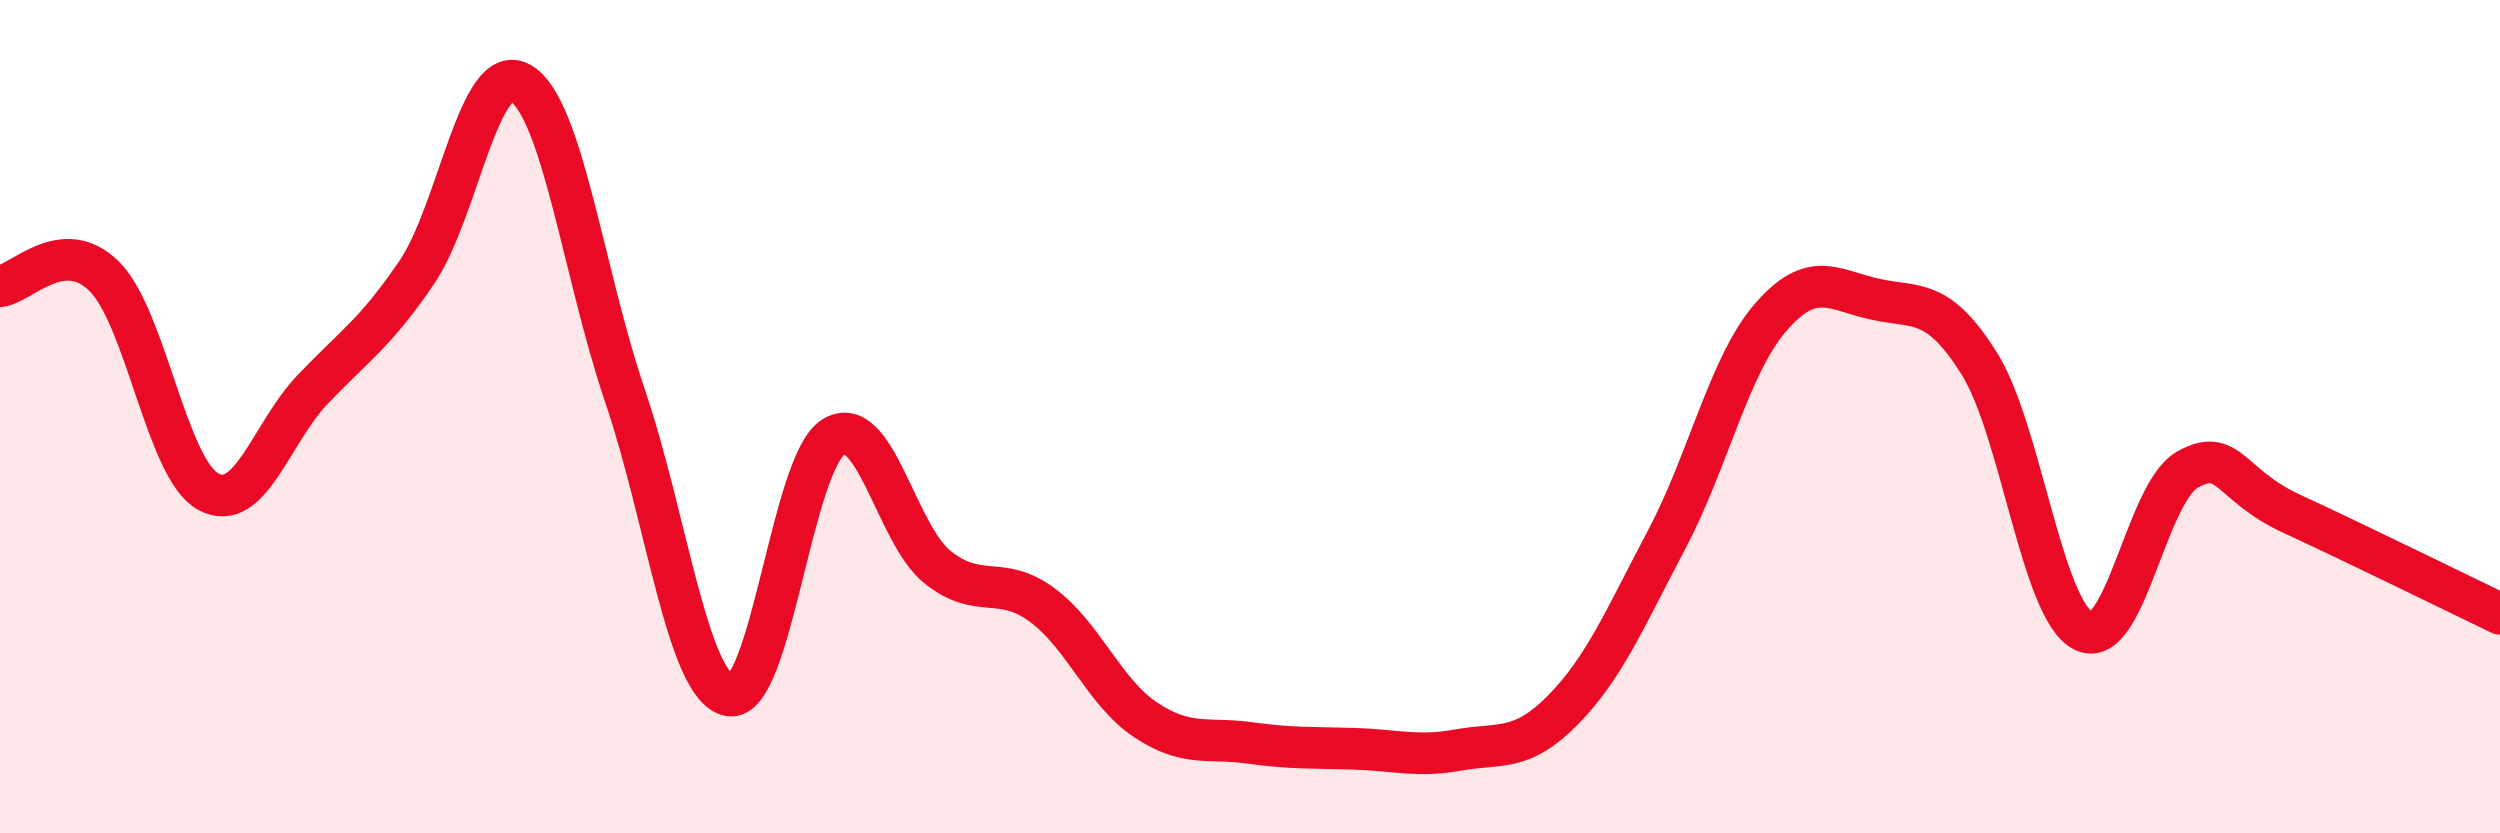
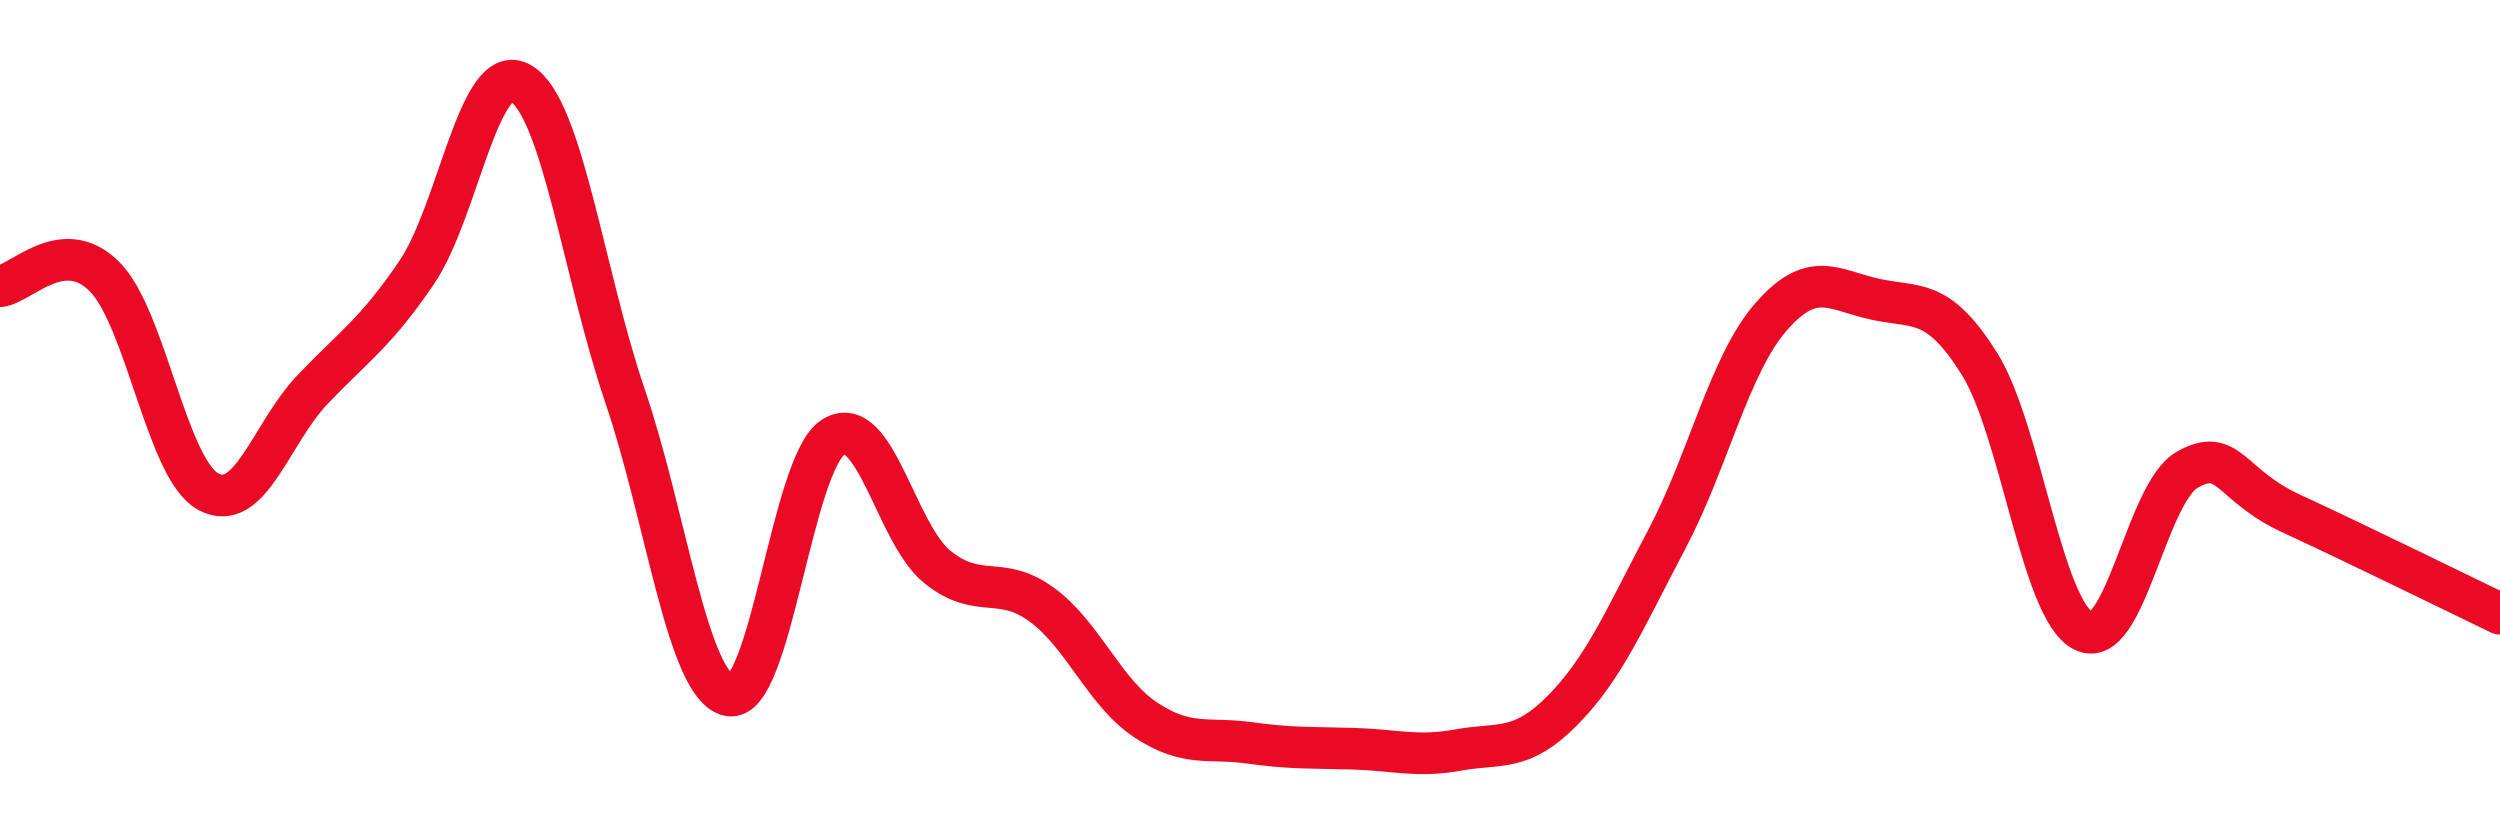
<svg xmlns="http://www.w3.org/2000/svg" width="60" height="20" viewBox="0 0 60 20">
-   <path d="M 0,6.87 C 0.5,6.82 1.5,5.64 2.5,6.63 C 3.5,7.62 4,11.26 5,11.8 C 6,12.34 6.5,10.4 7.5,9.35 C 8.5,8.3 9,8.01 10,6.54 C 11,5.07 11.5,1.41 12.5,2 C 13.5,2.59 14,6.56 15,9.5 C 16,12.44 16.5,16.49 17.5,16.69 C 18.5,16.89 19,11.11 20,10.49 C 21,9.87 21.5,12.81 22.5,13.61 C 23.5,14.41 24,13.78 25,14.51 C 26,15.24 26.5,16.62 27.5,17.28 C 28.5,17.94 29,17.69 30,17.83 C 31,17.97 31.5,17.94 32.5,17.97 C 33.5,18 34,18.18 35,18 C 36,17.82 36.5,18.06 37.5,17.05 C 38.5,16.04 39,14.84 40,12.95 C 41,11.06 41.5,8.76 42.5,7.61 C 43.5,6.46 44,6.96 45,7.18 C 46,7.4 46.5,7.13 47.5,8.72 C 48.5,10.31 49,14.63 50,15.14 C 51,15.65 51.5,11.83 52.5,11.27 C 53.5,10.71 53.5,11.64 55,12.33 C 56.5,13.02 59,14.25 60,14.73L60 20L0 20Z" fill="#EB0A25" opacity="0.1" stroke-linecap="round" stroke-linejoin="round" />
  <path d="M 0,6.87 C 0.5,6.82 1.5,5.64 2.5,6.63 C 3.5,7.62 4,11.26 5,11.8 C 6,12.34 6.5,10.4 7.5,9.35 C 8.5,8.3 9,8.01 10,6.54 C 11,5.07 11.5,1.41 12.5,2 C 13.5,2.59 14,6.56 15,9.5 C 16,12.44 16.5,16.49 17.5,16.69 C 18.5,16.89 19,11.11 20,10.49 C 21,9.87 21.5,12.81 22.5,13.61 C 23.5,14.41 24,13.78 25,14.51 C 26,15.24 26.5,16.62 27.5,17.28 C 28.5,17.94 29,17.69 30,17.83 C 31,17.97 31.5,17.94 32.5,17.97 C 33.5,18 34,18.18 35,18 C 36,17.82 36.5,18.06 37.5,17.05 C 38.5,16.04 39,14.84 40,12.95 C 41,11.06 41.5,8.76 42.5,7.61 C 43.5,6.46 44,6.96 45,7.18 C 46,7.4 46.5,7.13 47.5,8.72 C 48.5,10.31 49,14.63 50,15.14 C 51,15.65 51.5,11.83 52.5,11.27 C 53.5,10.71 53.5,11.64 55,12.33 C 56.5,13.02 59,14.25 60,14.73" stroke="#EB0A25" stroke-width="1" fill="none" stroke-linecap="round" stroke-linejoin="round" />
</svg>